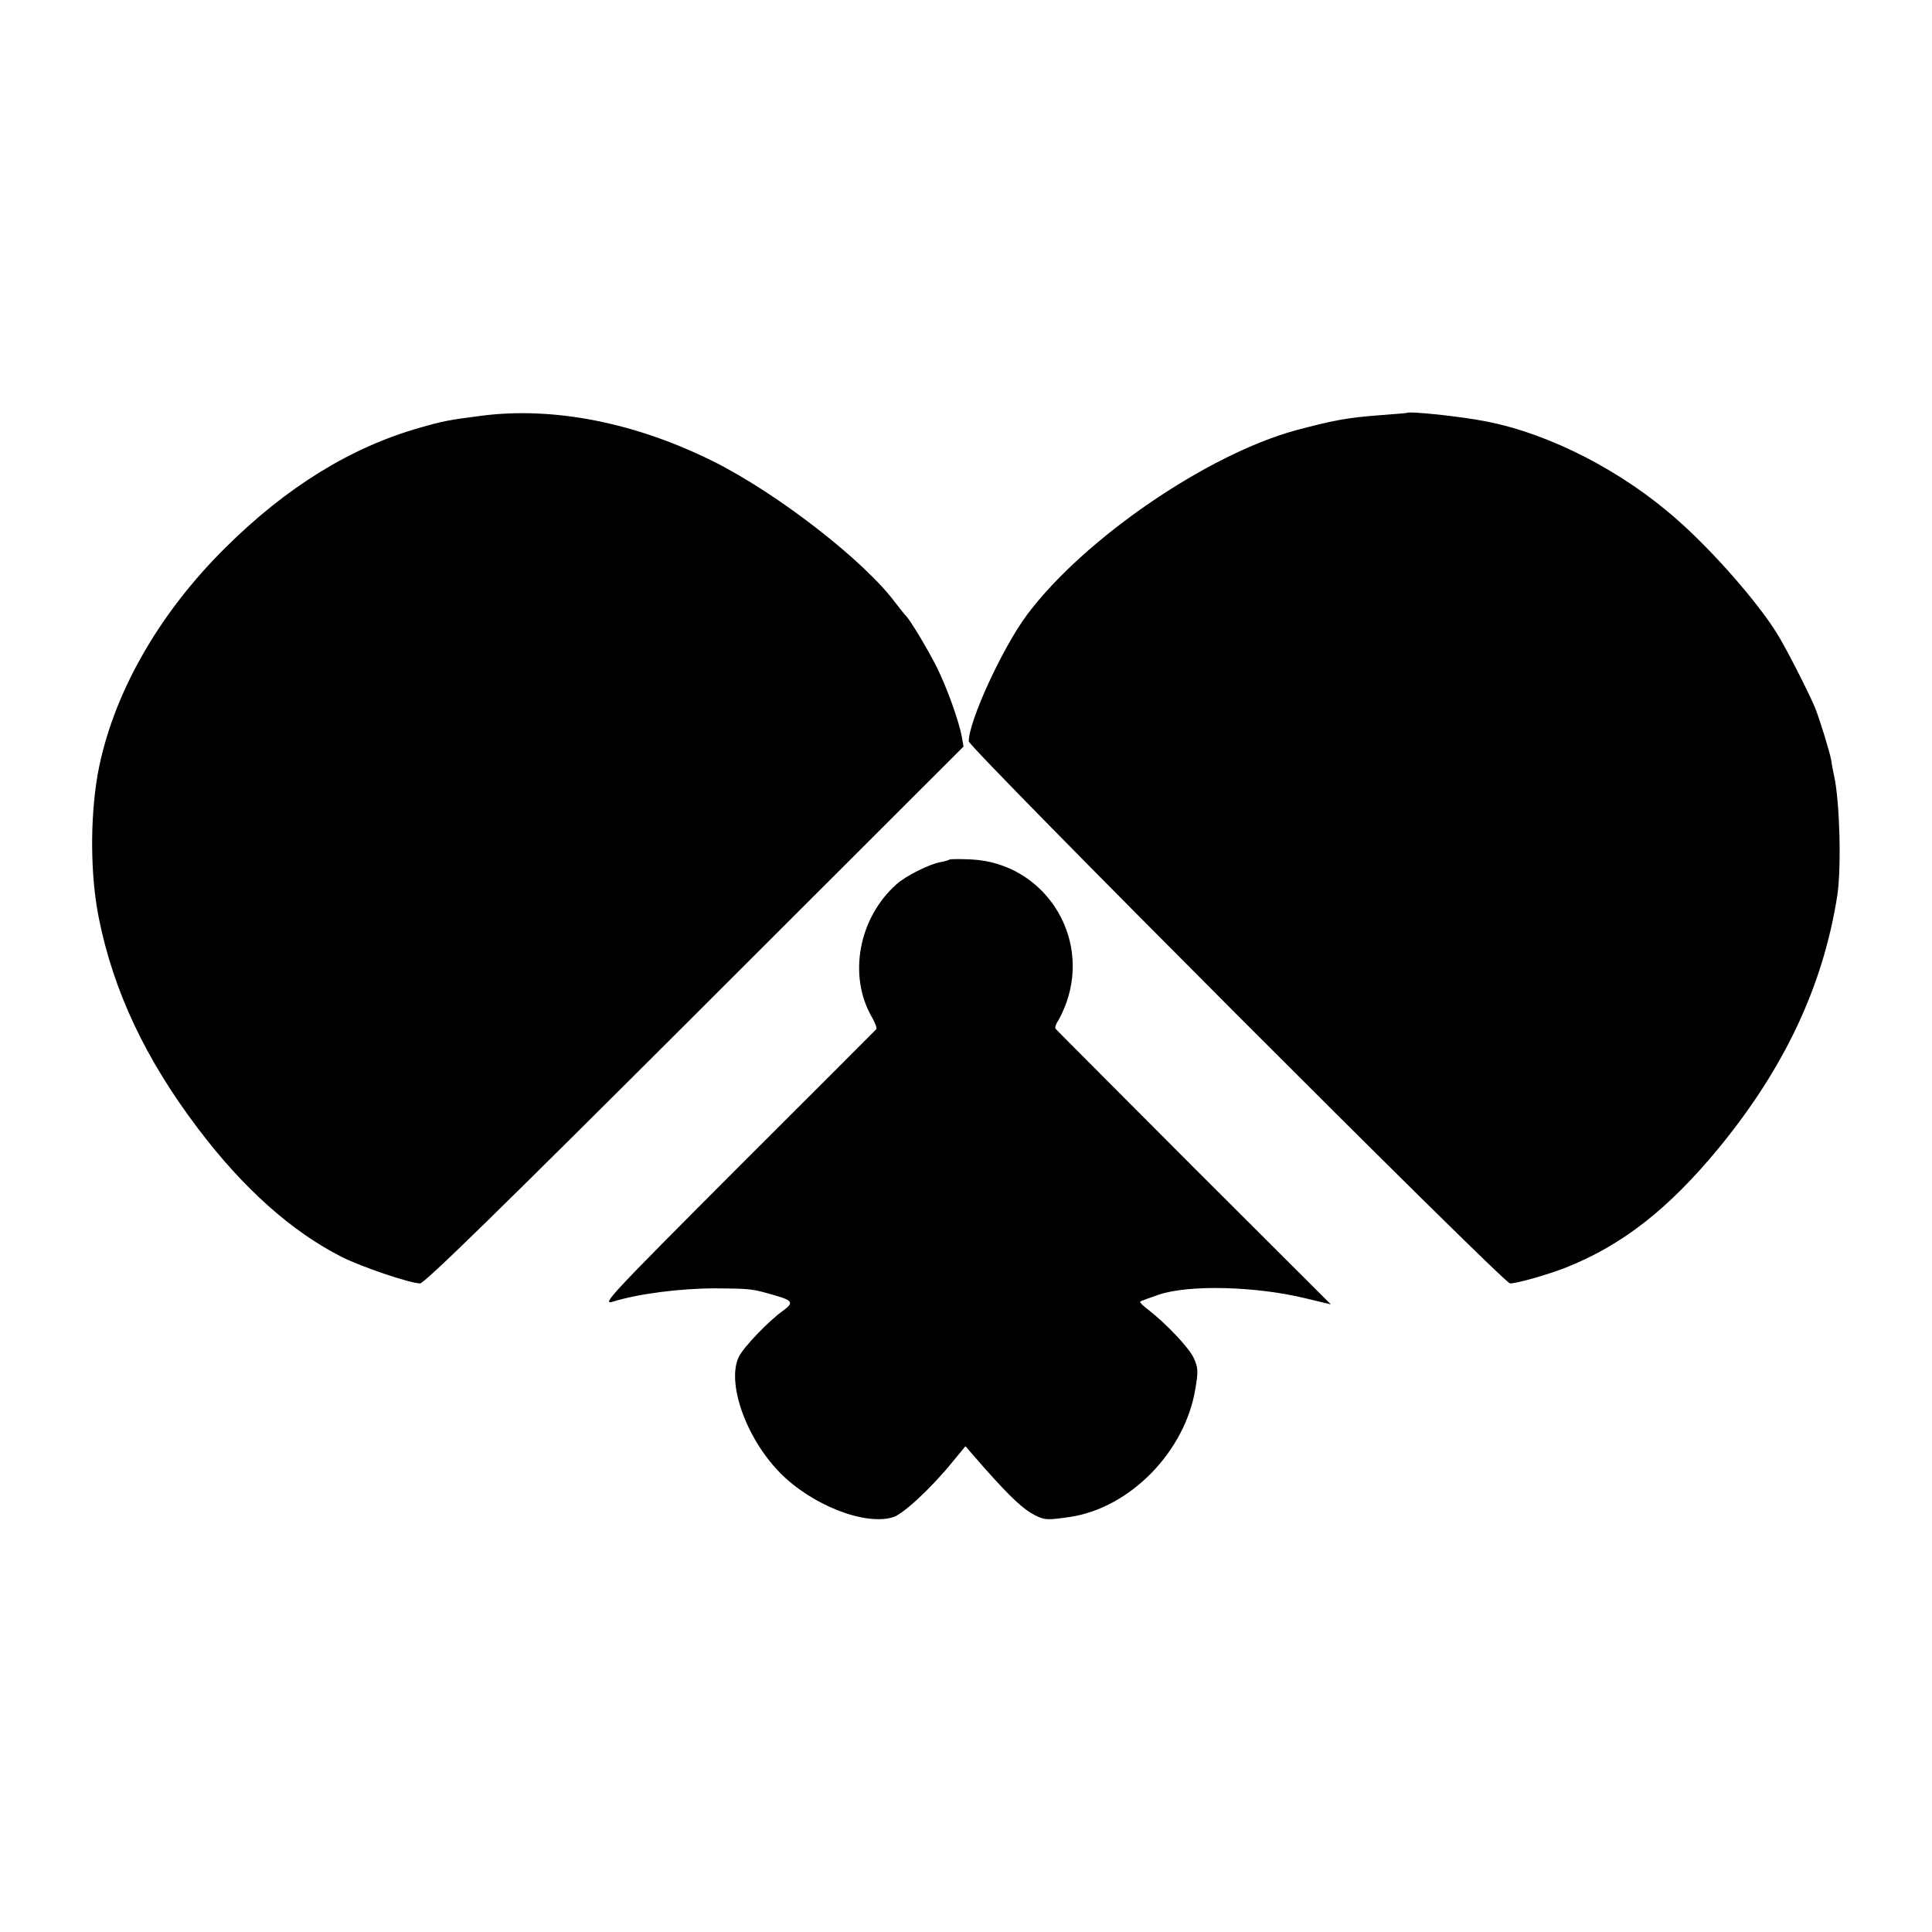
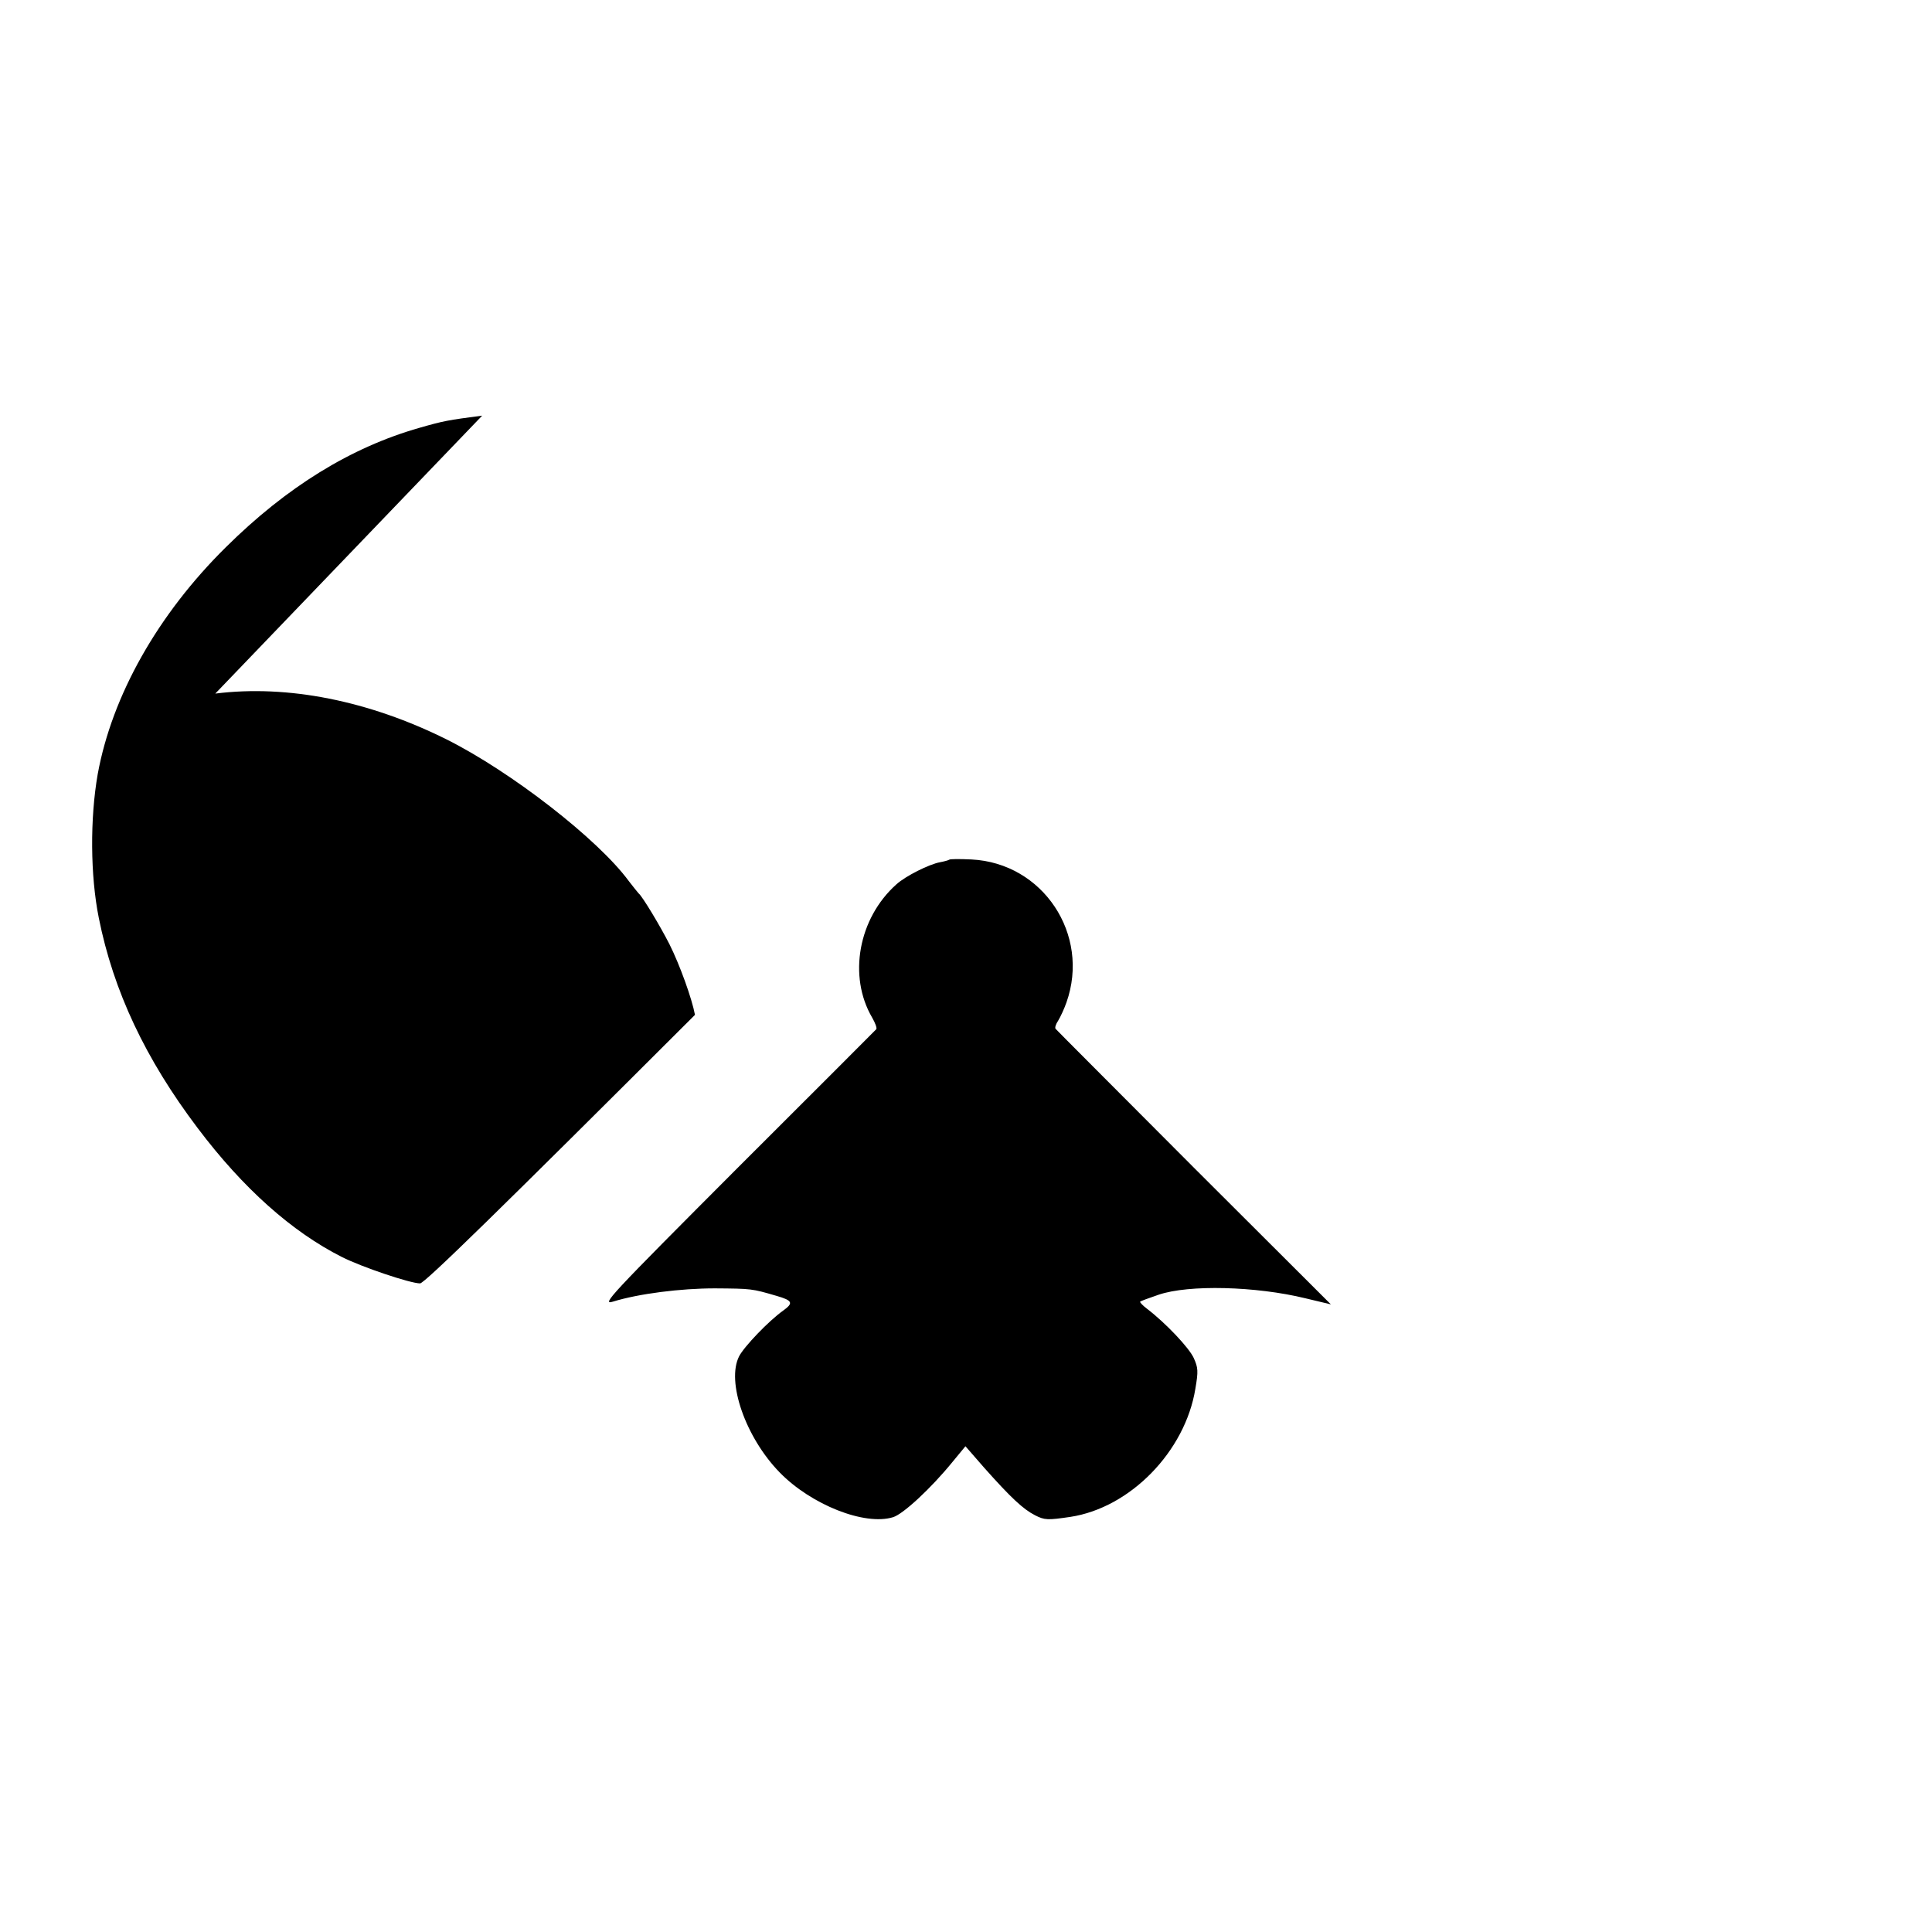
<svg xmlns="http://www.w3.org/2000/svg" version="1.0" width="700pt" height="700pt" viewBox="0 0 700 700" preserveAspectRatio="xMidYMid meet">
  <g transform="translate(0,700) scale(0.1,-0.1)" fill="#000000" stroke="none">
-     <path d="M1747 5494 c-123 -16 -140 -19 -227 -44 -249 -71 -481 -214 -702 -433 -246 -243 -412 -537 -464 -822 -28 -160 -27 -367 4 -521 53 -265 169 -511 358 -761 165 -219 342 -376 522 -467 73 -37 249 -96 284 -96 16 0 290 268 996 973 l973 972 -6 35 c-11 59 -55 181 -92 255 -34 67 -99 175 -112 185 -3 3 -19 23 -36 45 -111 151 -426 396 -660 513 -281 140 -576 199 -838 166z" />
-     <path d="M5097 5504 c-1 -1 -42 -4 -92 -8 -122 -9 -171 -18 -310 -55 -322 -88 -767 -393 -972 -666 -89 -118 -213 -387 -213 -461 0 -23 1938 -1964 1961 -1964 26 0 131 30 199 56 206 81 375 213 557 434 240 292 379 590 430 916 15 101 9 342 -12 434 -3 14 -8 39 -10 55 -6 32 -39 140 -58 189 -21 52 -106 219 -140 273 -72 115 -231 296 -358 408 -200 178 -463 313 -694 358 -89 18 -279 38 -288 31z" />
+     <path d="M1747 5494 c-123 -16 -140 -19 -227 -44 -249 -71 -481 -214 -702 -433 -246 -243 -412 -537 -464 -822 -28 -160 -27 -367 4 -521 53 -265 169 -511 358 -761 165 -219 342 -376 522 -467 73 -37 249 -96 284 -96 16 0 290 268 996 973 c-11 59 -55 181 -92 255 -34 67 -99 175 -112 185 -3 3 -19 23 -36 45 -111 151 -426 396 -660 513 -281 140 -576 199 -838 166z" />
    <path d="M3439 3885 c-3 -2 -17 -6 -33 -9 -39 -7 -125 -50 -158 -80 -138 -123 -176 -333 -88 -483 11 -19 18 -38 15 -42 -3 -3 -229 -230 -503 -503 -466 -467 -494 -497 -451 -484 94 29 246 48 369 48 133 -1 134 -1 223 -27 59 -17 63 -26 24 -54 -52 -37 -141 -130 -159 -165 -47 -92 23 -294 147 -421 114 -117 308 -194 411 -162 36 11 136 103 215 200 l47 57 68 -78 c97 -109 141 -150 184 -172 35 -18 46 -18 128 -6 217 33 416 237 453 464 11 64 10 77 -6 112 -17 37 -101 126 -169 178 -16 12 -27 24 -25 26 2 2 32 13 67 25 109 37 352 31 532 -13 l92 -22 -496 495 c-272 273 -498 499 -501 503 -4 3 0 17 9 30 8 13 22 43 30 66 87 246 -85 505 -344 518 -42 2 -79 2 -81 -1z" />
  </g>
</svg>